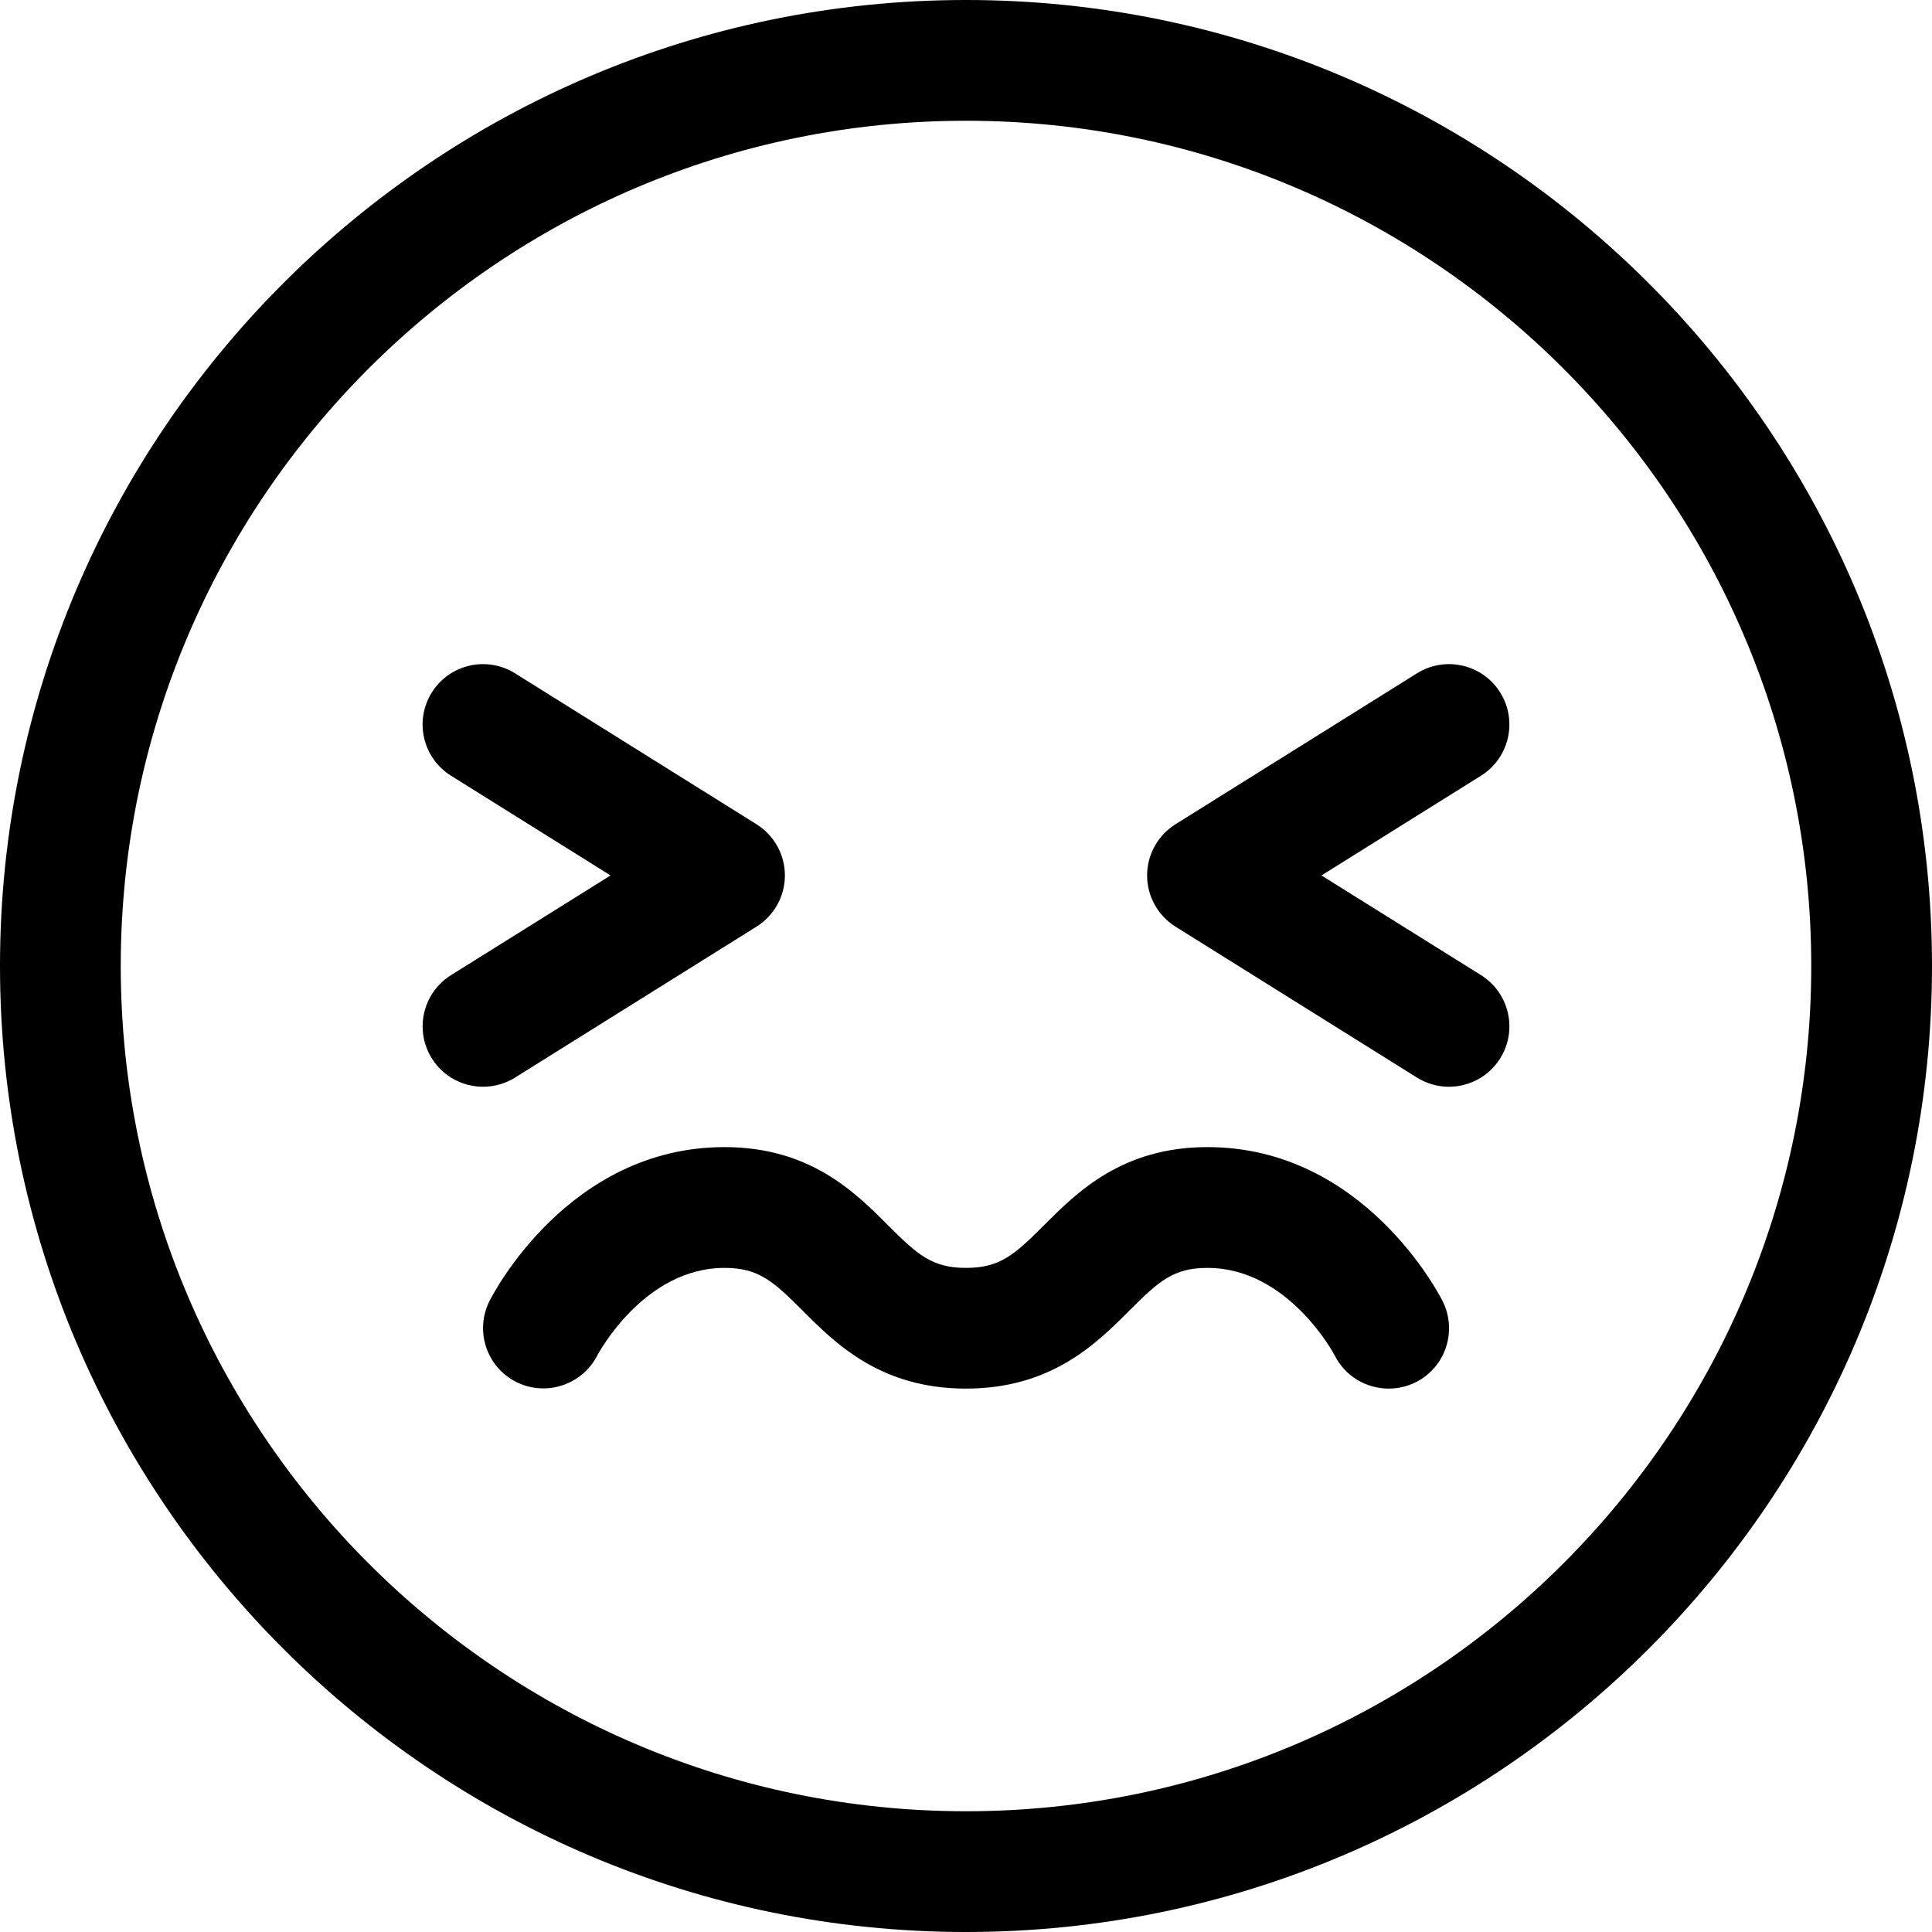
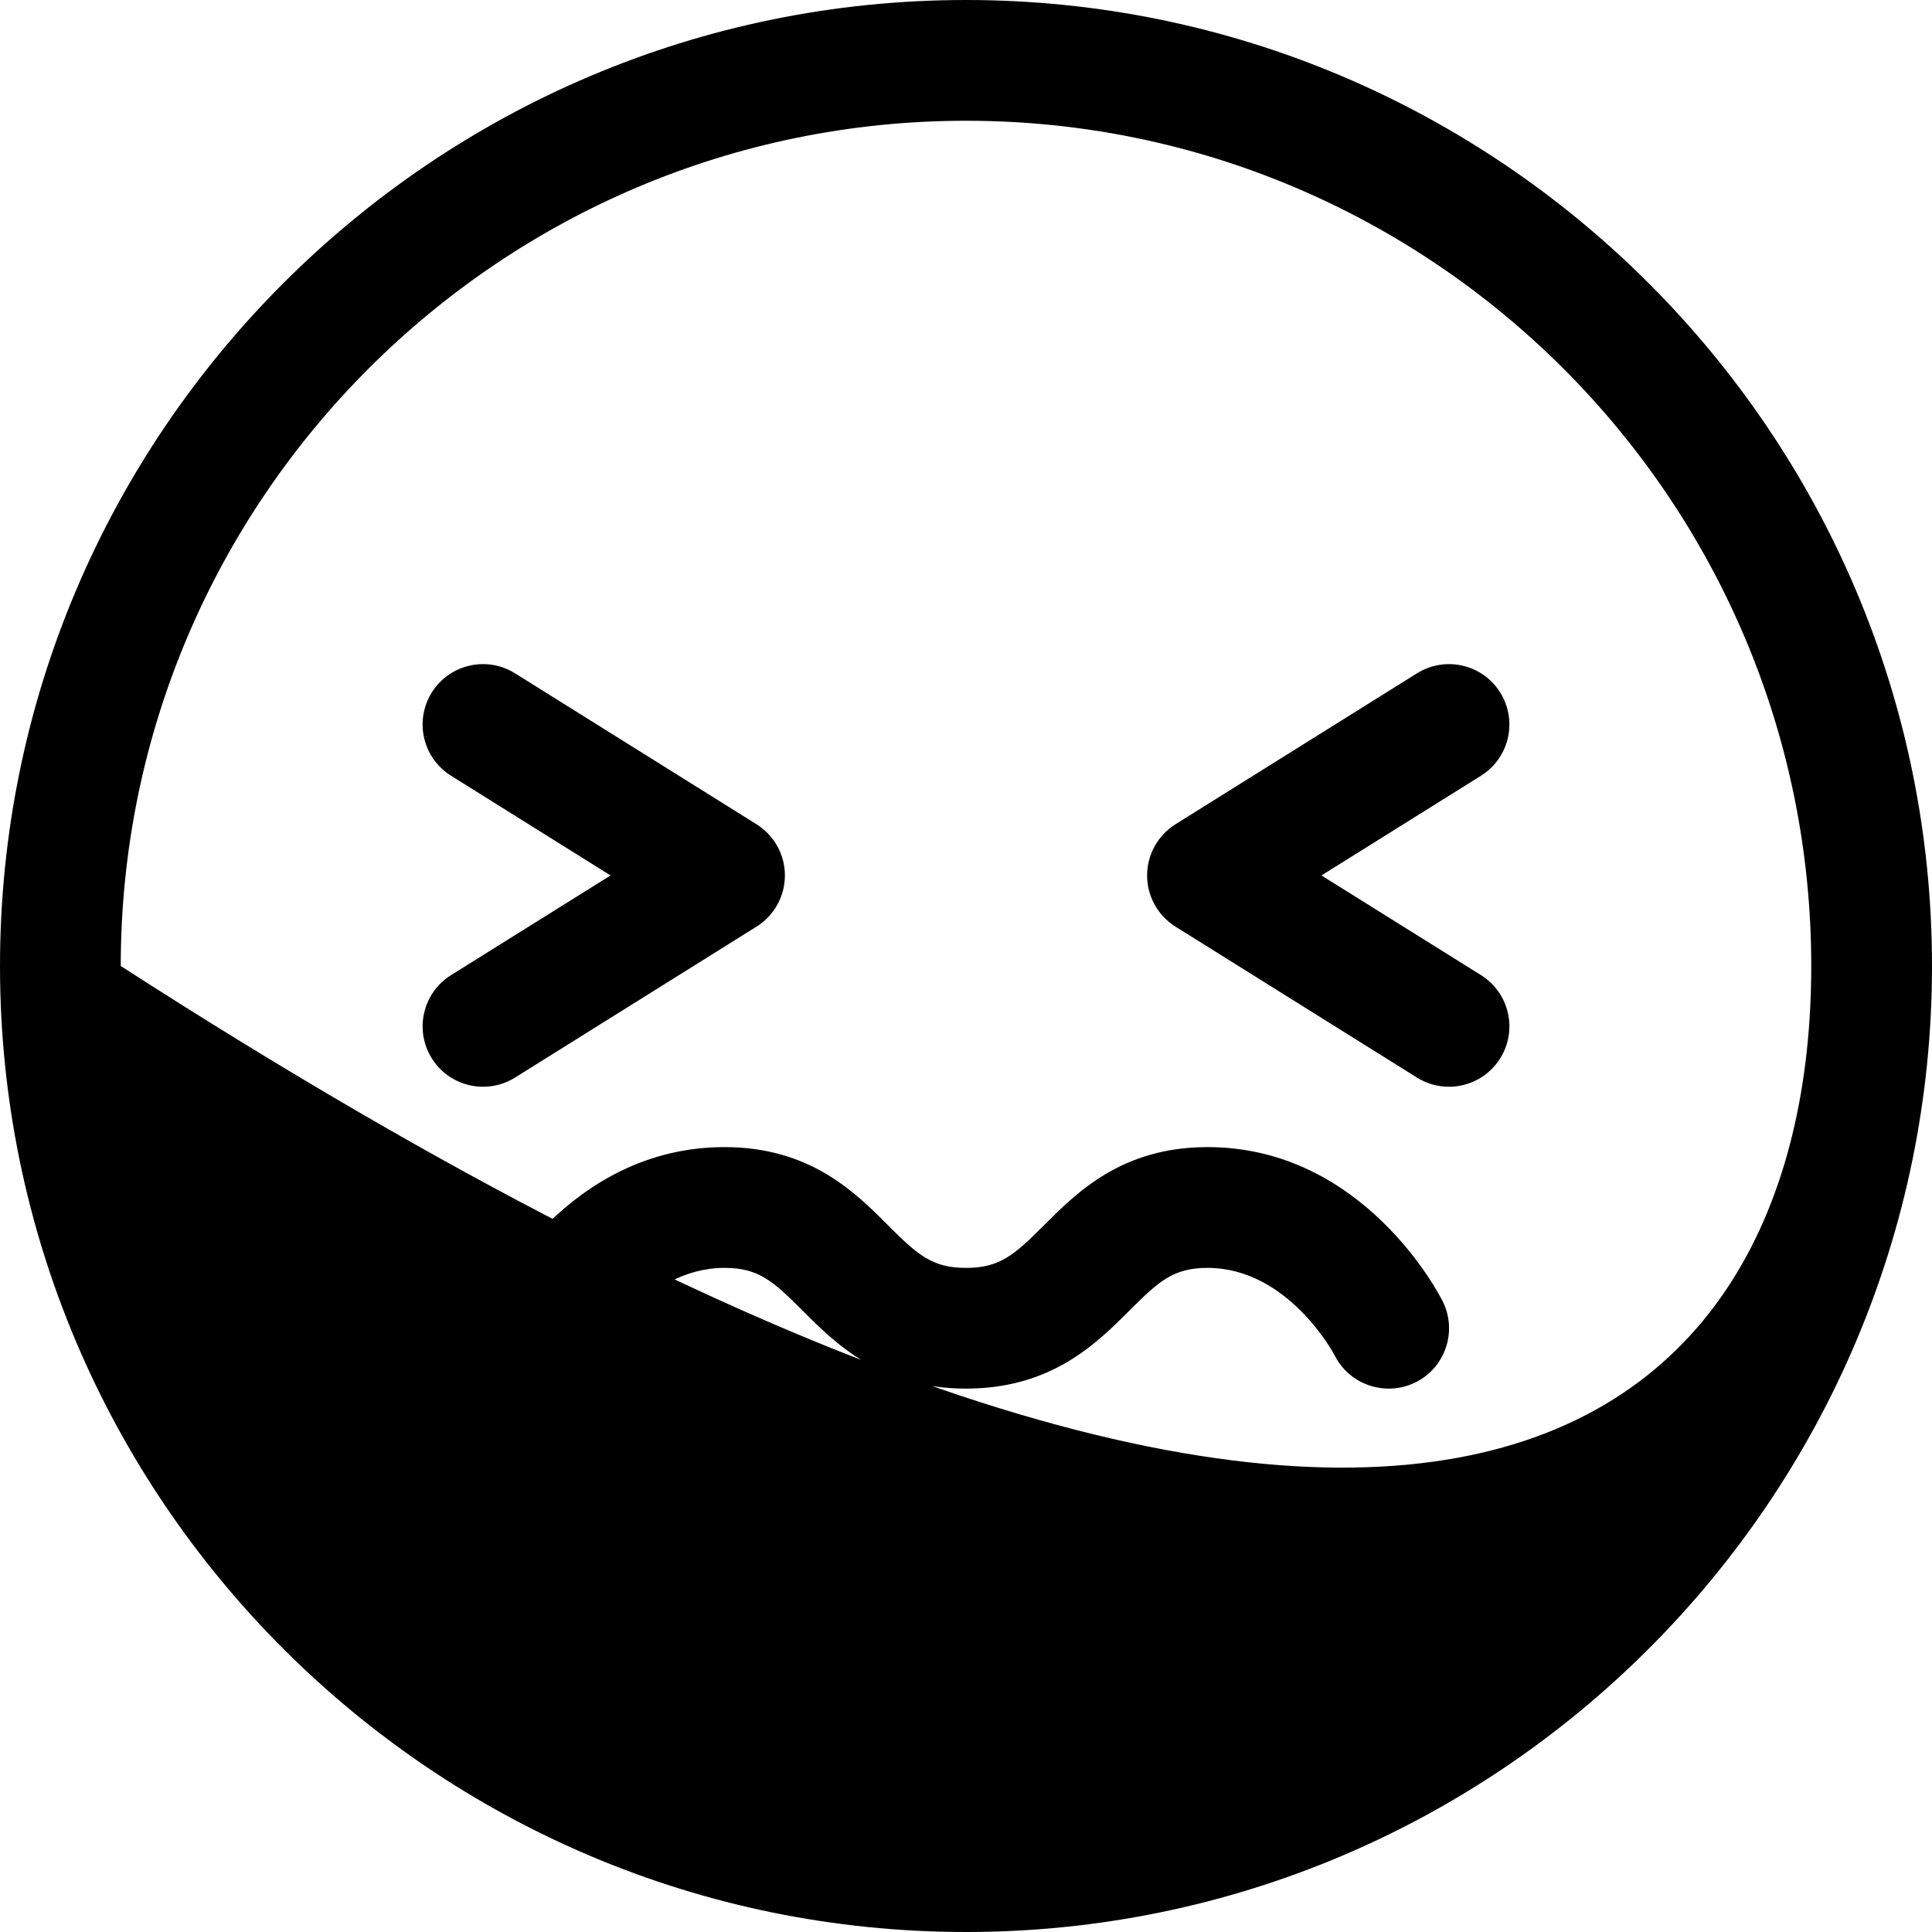
<svg xmlns="http://www.w3.org/2000/svg" width="46" height="46" viewBox="0 0 46 46" fill="none">
-   <path d="M23 46C10.318 46 0 35.682 0 23C0 10.318 10.318 0 23 0C35.682 0 46 10.318 46 23C46 35.682 35.682 46 23 46ZM23 2.875C11.902 2.875 2.875 11.902 2.875 23C2.875 34.097 11.902 43.125 23 43.125C34.097 43.125 43.125 34.097 43.125 23C43.125 11.902 34.097 2.875 23 2.875ZM33.064 33.062C32.539 33.062 32.033 32.775 31.78 32.275C31.756 32.227 30.666 30.188 28.75 30.188C27.941 30.188 27.596 30.499 26.891 31.204C26.106 31.989 25.033 33.062 23 33.062C20.967 33.062 19.892 31.989 19.109 31.204C18.404 30.499 18.058 30.188 17.25 30.188C15.321 30.188 14.23 32.255 14.22 32.276C13.857 32.978 12.994 33.259 12.289 32.903C11.585 32.545 11.3 31.69 11.652 30.982C11.727 30.831 13.53 27.312 17.25 27.312C19.283 27.312 20.358 28.386 21.141 29.171C21.846 29.876 22.192 30.188 23 30.188C23.809 30.188 24.154 29.876 24.859 29.171C25.644 28.386 26.717 27.312 28.75 27.312C32.47 27.312 34.274 30.831 34.349 30.982C34.704 31.693 34.417 32.556 33.706 32.912C33.499 33.014 33.28 33.062 33.064 33.062ZM34.499 25.875C34.238 25.875 33.975 25.805 33.738 25.657L27.988 22.063C27.568 21.8 27.312 21.34 27.312 20.844C27.312 20.348 27.568 19.888 27.988 19.625L33.738 16.031C34.412 15.611 35.299 15.815 35.719 16.488C36.14 17.161 35.935 18.048 35.263 18.469L31.463 20.844L35.263 23.218C35.936 23.64 36.14 24.527 35.719 25.199C35.446 25.636 34.977 25.875 34.499 25.875ZM11.501 25.875C11.023 25.875 10.554 25.636 10.281 25.199C9.861 24.525 10.065 23.64 10.738 23.218L14.537 20.844L10.738 18.469C10.064 18.048 9.86 17.161 10.281 16.488C10.702 15.814 11.591 15.611 12.262 16.031L18.012 19.625C18.432 19.888 18.688 20.348 18.688 20.844C18.688 21.34 18.432 21.8 18.012 22.063L12.262 25.657C12.025 25.805 11.762 25.875 11.501 25.875Z" fill="black" />
+   <path d="M23 46C10.318 46 0 35.682 0 23C0 10.318 10.318 0 23 0C35.682 0 46 10.318 46 23C46 35.682 35.682 46 23 46ZM23 2.875C11.902 2.875 2.875 11.902 2.875 23C34.097 43.125 43.125 34.097 43.125 23C43.125 11.902 34.097 2.875 23 2.875ZM33.064 33.062C32.539 33.062 32.033 32.775 31.78 32.275C31.756 32.227 30.666 30.188 28.75 30.188C27.941 30.188 27.596 30.499 26.891 31.204C26.106 31.989 25.033 33.062 23 33.062C20.967 33.062 19.892 31.989 19.109 31.204C18.404 30.499 18.058 30.188 17.25 30.188C15.321 30.188 14.23 32.255 14.22 32.276C13.857 32.978 12.994 33.259 12.289 32.903C11.585 32.545 11.3 31.69 11.652 30.982C11.727 30.831 13.53 27.312 17.25 27.312C19.283 27.312 20.358 28.386 21.141 29.171C21.846 29.876 22.192 30.188 23 30.188C23.809 30.188 24.154 29.876 24.859 29.171C25.644 28.386 26.717 27.312 28.75 27.312C32.47 27.312 34.274 30.831 34.349 30.982C34.704 31.693 34.417 32.556 33.706 32.912C33.499 33.014 33.28 33.062 33.064 33.062ZM34.499 25.875C34.238 25.875 33.975 25.805 33.738 25.657L27.988 22.063C27.568 21.8 27.312 21.34 27.312 20.844C27.312 20.348 27.568 19.888 27.988 19.625L33.738 16.031C34.412 15.611 35.299 15.815 35.719 16.488C36.14 17.161 35.935 18.048 35.263 18.469L31.463 20.844L35.263 23.218C35.936 23.64 36.14 24.527 35.719 25.199C35.446 25.636 34.977 25.875 34.499 25.875ZM11.501 25.875C11.023 25.875 10.554 25.636 10.281 25.199C9.861 24.525 10.065 23.64 10.738 23.218L14.537 20.844L10.738 18.469C10.064 18.048 9.86 17.161 10.281 16.488C10.702 15.814 11.591 15.611 12.262 16.031L18.012 19.625C18.432 19.888 18.688 20.348 18.688 20.844C18.688 21.34 18.432 21.8 18.012 22.063L12.262 25.657C12.025 25.805 11.762 25.875 11.501 25.875Z" fill="black" />
</svg>